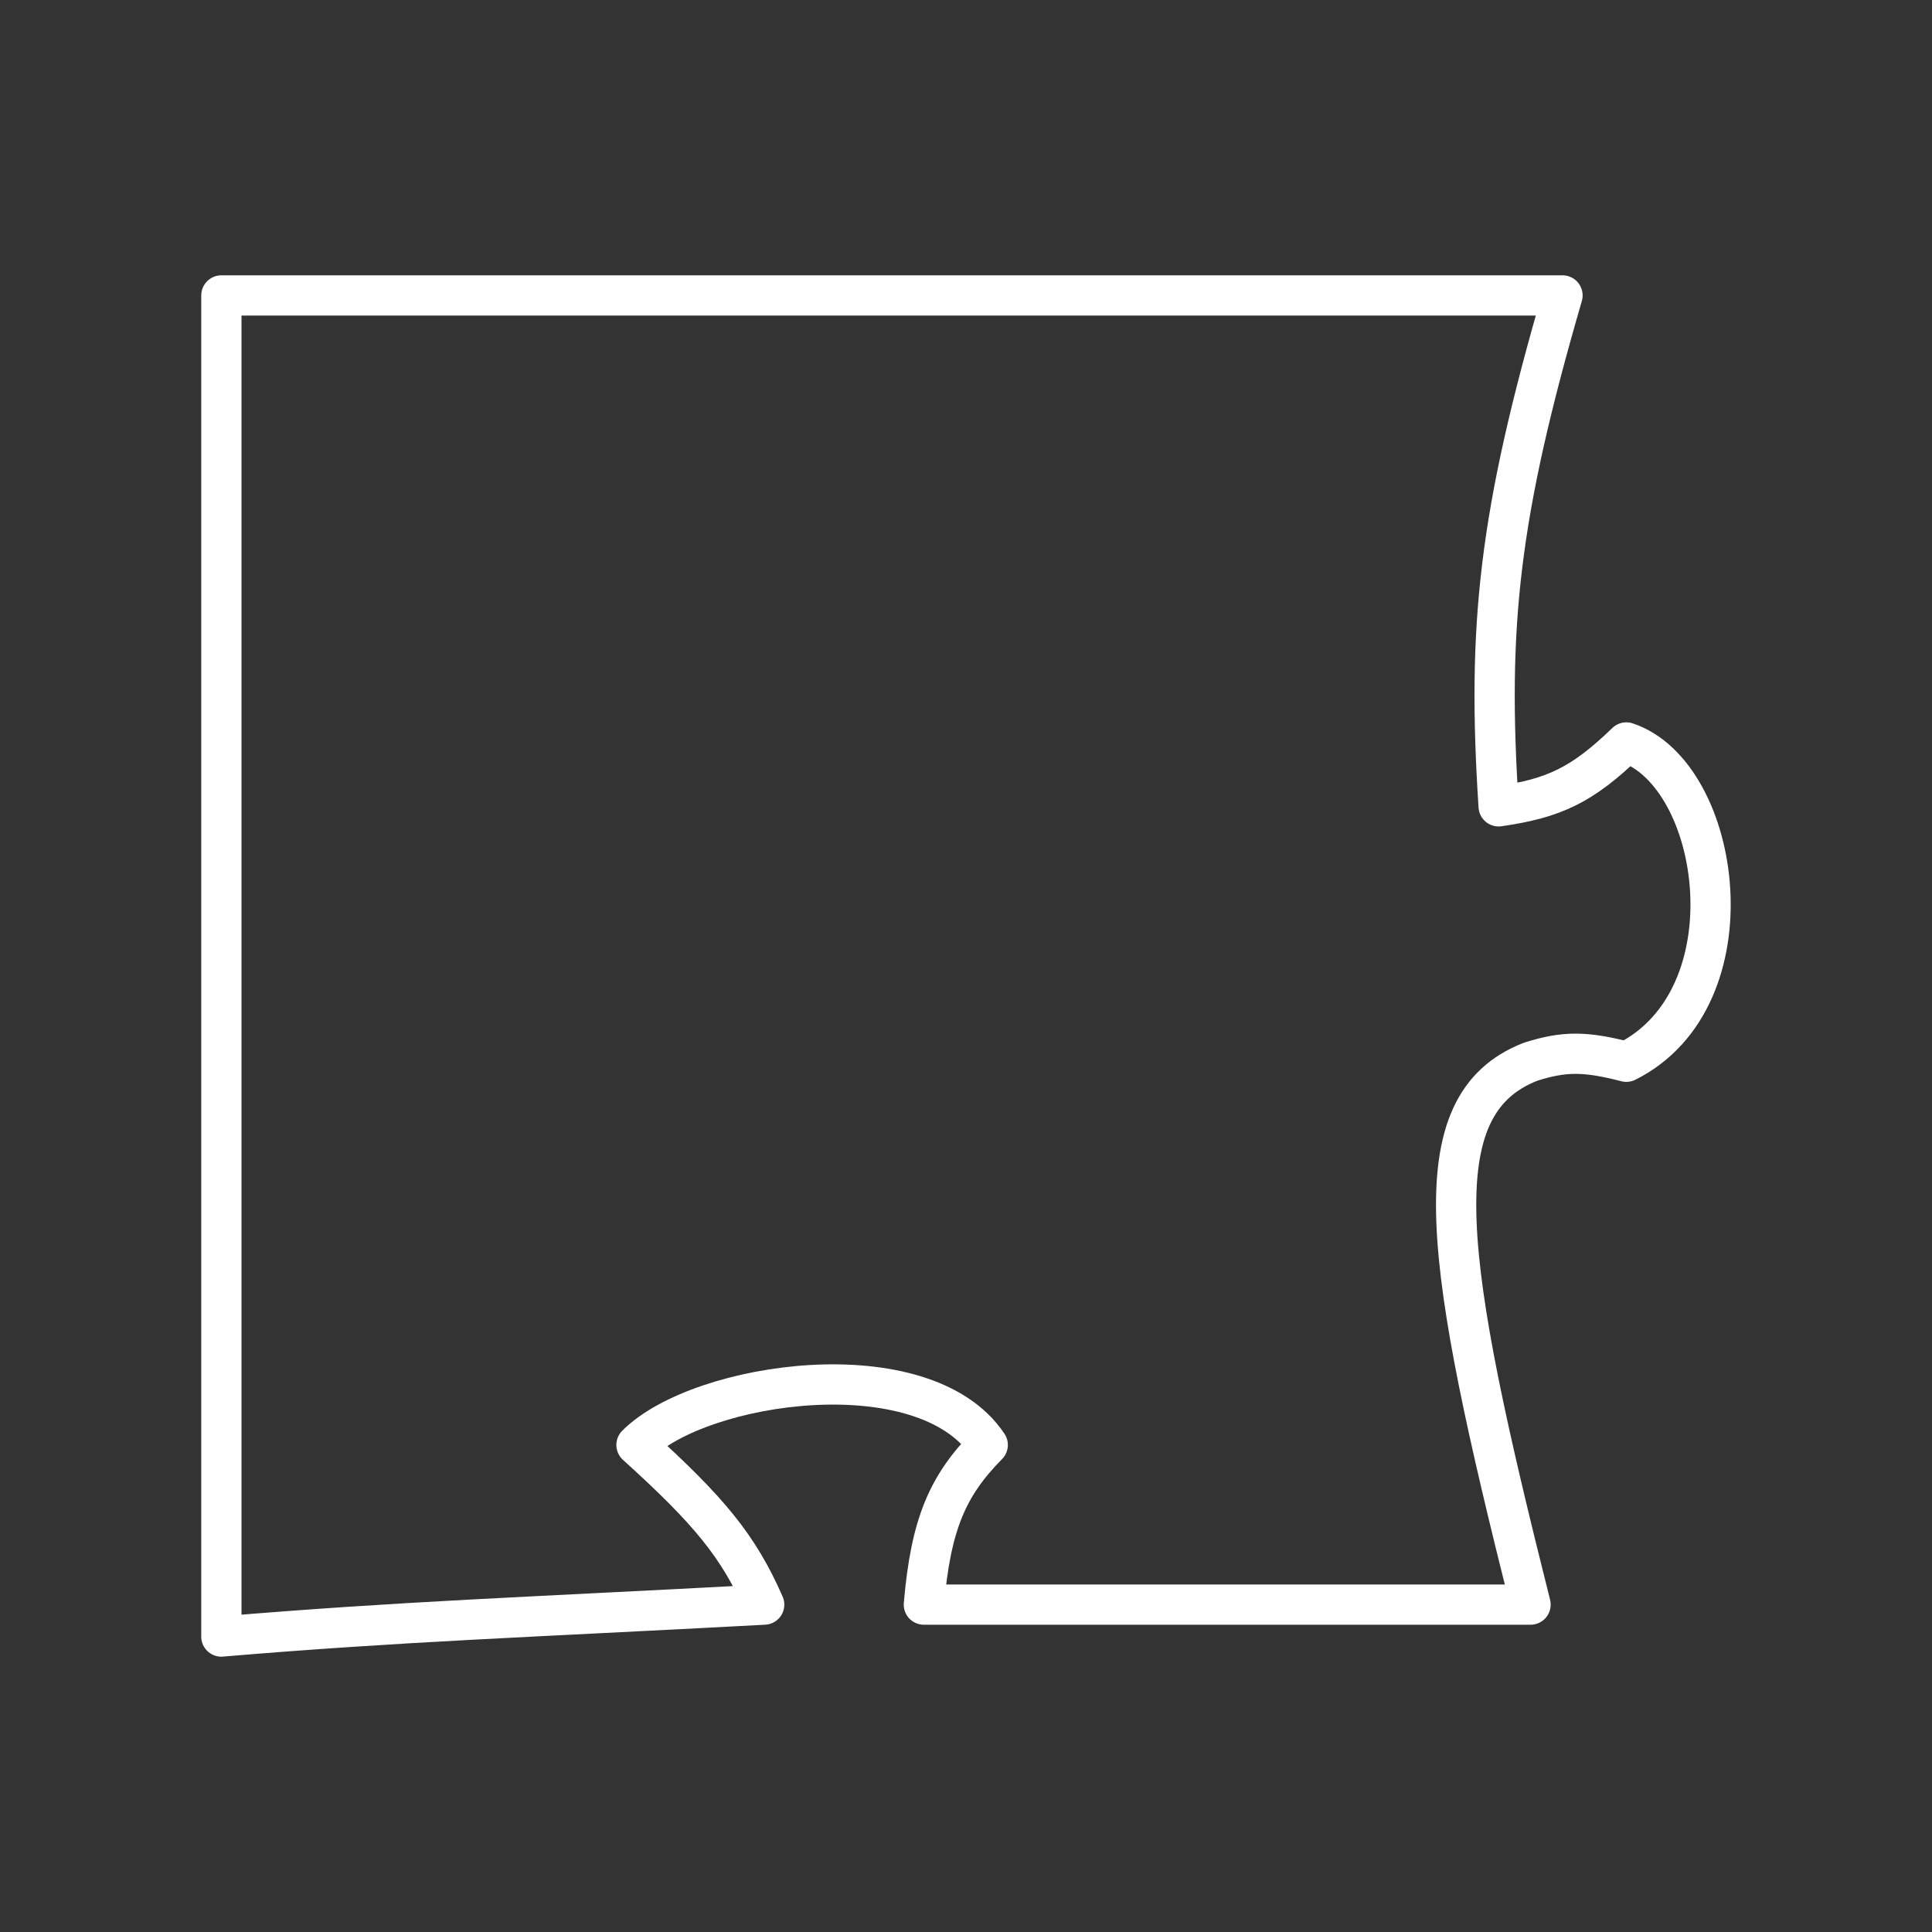
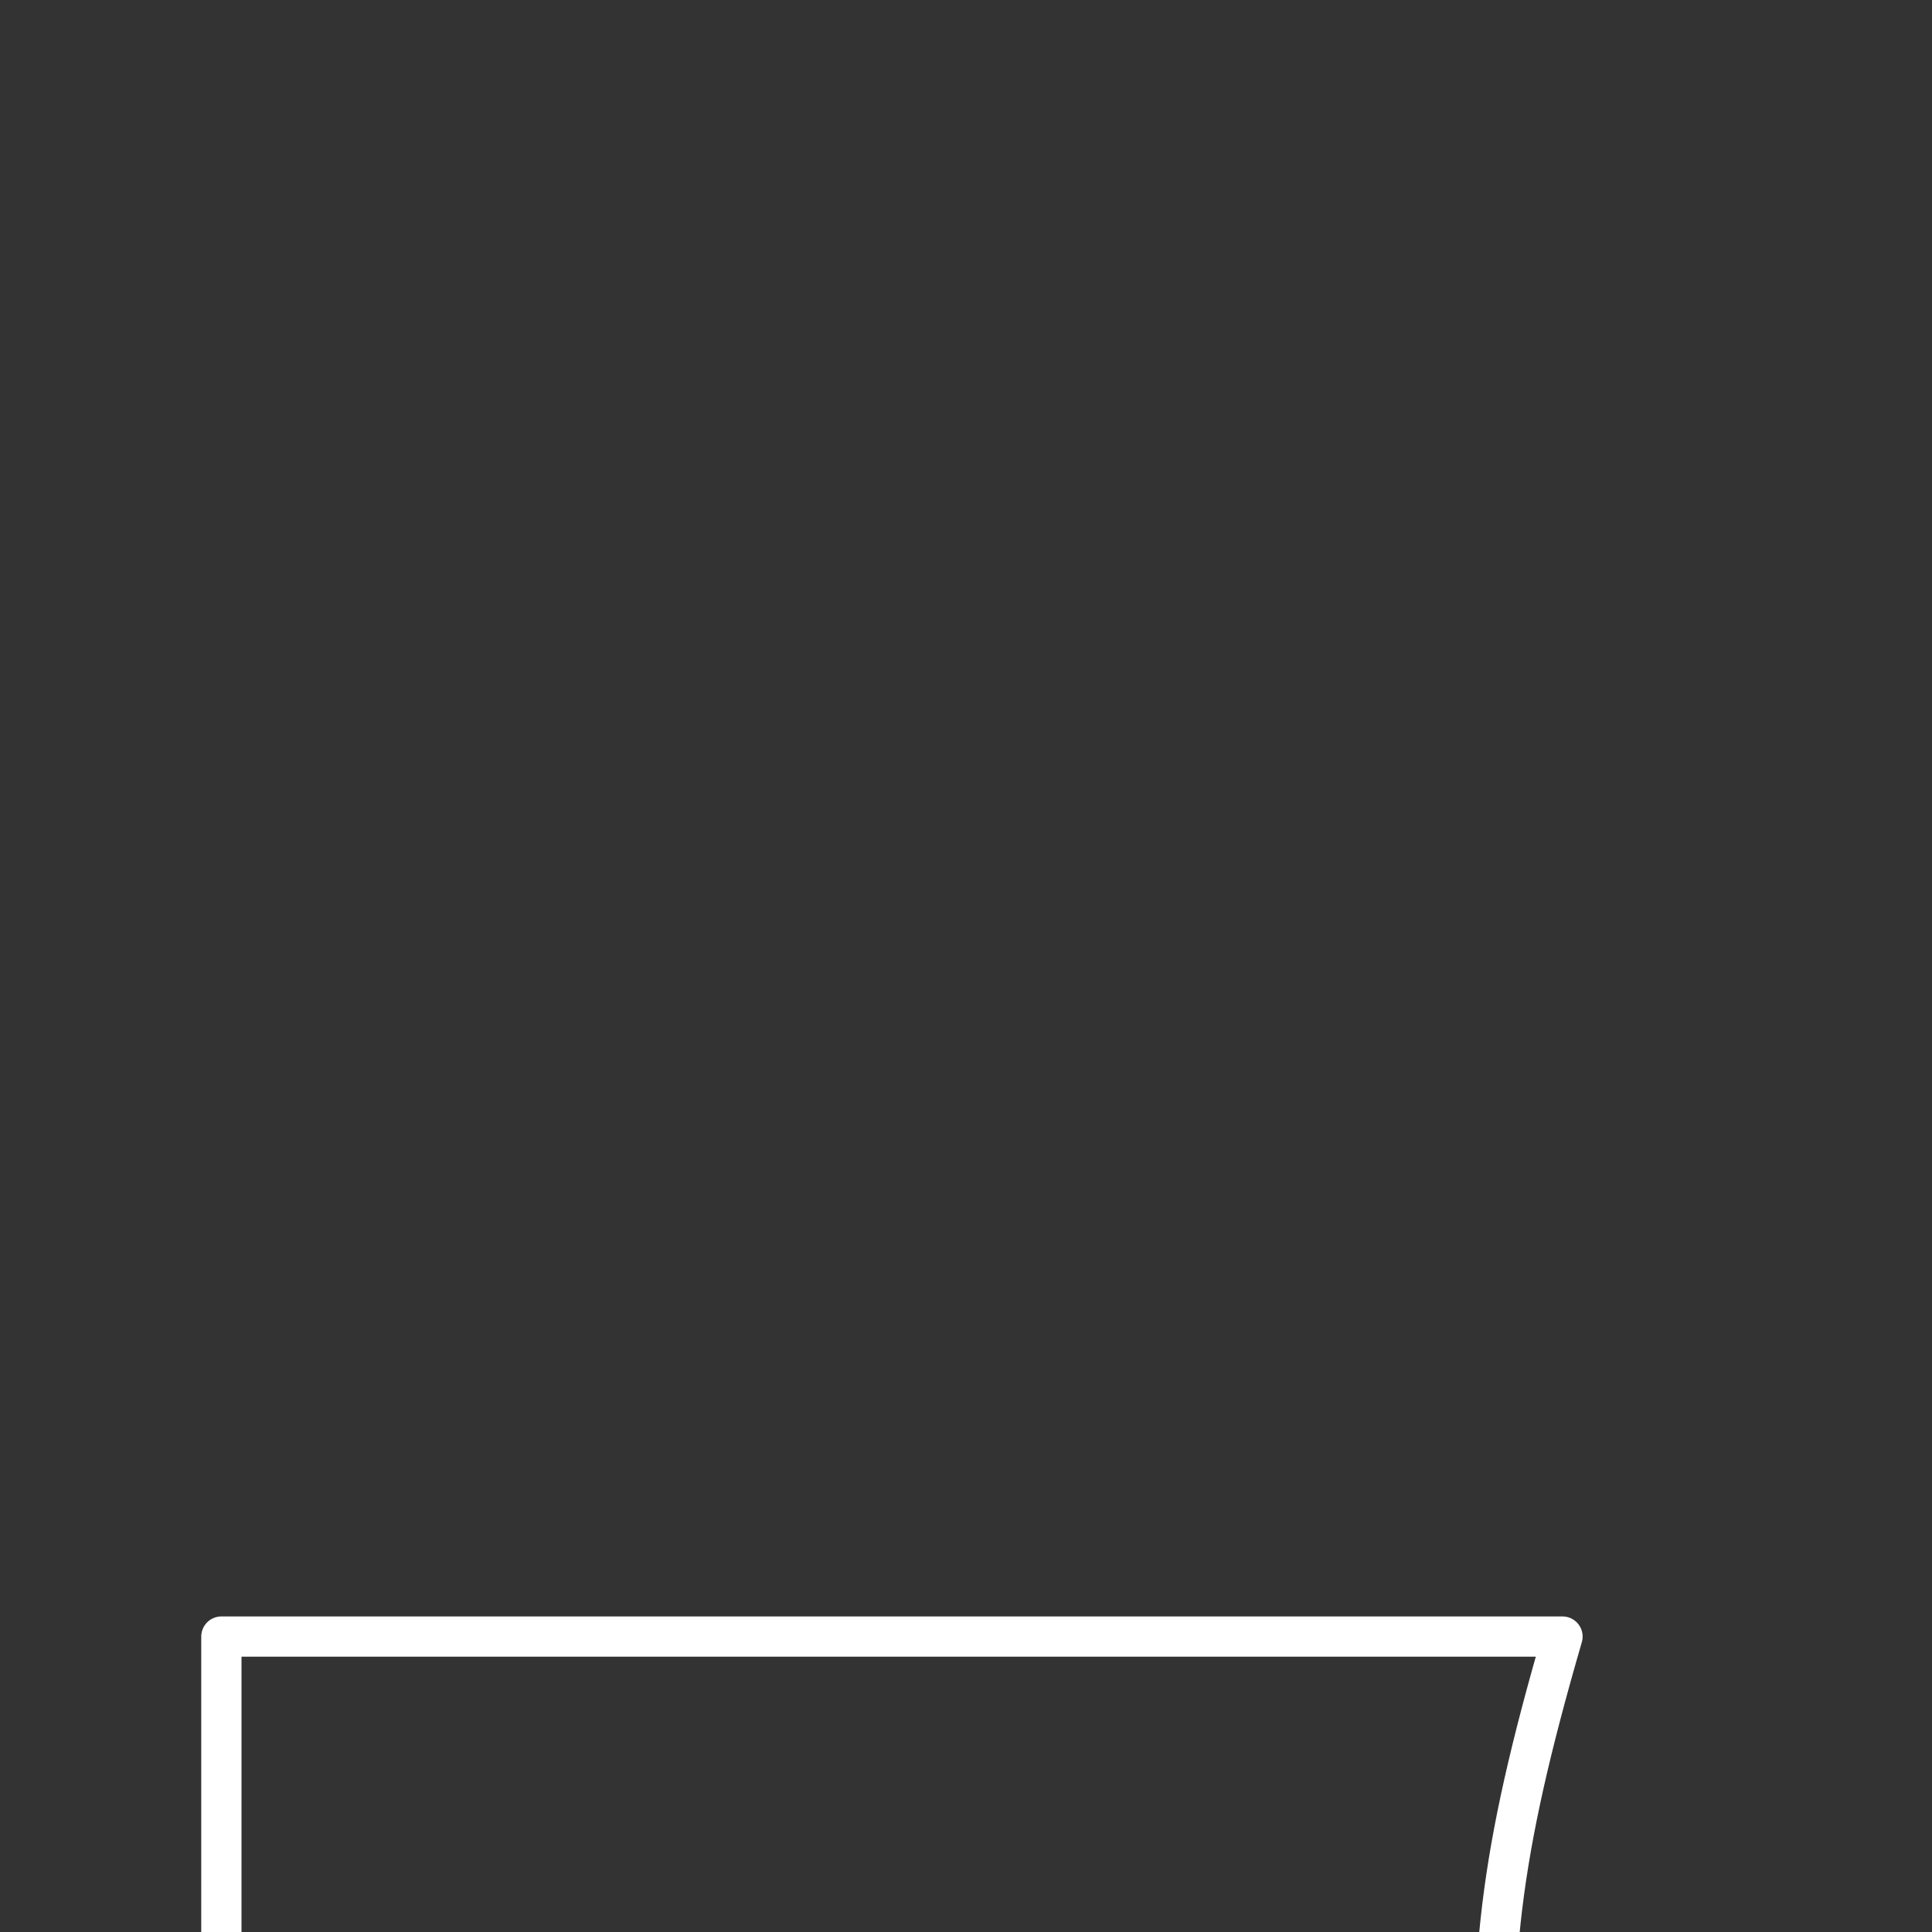
<svg xmlns="http://www.w3.org/2000/svg" id="a" viewBox="0 0 48 48">
  <rect x="0" y="0" width="48" height="48" fill="#333333" stroke="none" />
  <defs>
    <style>.d{fill:none;stroke:#fff;stroke-linecap:round;stroke-linejoin:round;}</style>
  </defs>
-   <path class="d" d="M5.5,40.66V7.34h33.32c-1.583,5.446-1.878,8.2-1.587,12.693,1.388-.199,2.082-.534,3.173-1.587,2.38.793,3.173,6.347,0,7.933-1.013-.261-1.536-.269-2.38,0-2.777,1.08-2.132,5.005,0,13.487h-15.073c.171-1.98.577-2.946,1.587-3.967-1.587-2.38-7.14-1.587-8.727,0,1.798,1.628,2.528,2.502,3.173,3.967-5.983.321-8.959.413-13.487.793Z" />
+   <path class="d" d="M5.5,40.66h33.32c-1.583,5.446-1.878,8.2-1.587,12.693,1.388-.199,2.082-.534,3.173-1.587,2.38.793,3.173,6.347,0,7.933-1.013-.261-1.536-.269-2.38,0-2.777,1.08-2.132,5.005,0,13.487h-15.073c.171-1.98.577-2.946,1.587-3.967-1.587-2.38-7.14-1.587-8.727,0,1.798,1.628,2.528,2.502,3.173,3.967-5.983.321-8.959.413-13.487.793Z" />
</svg>